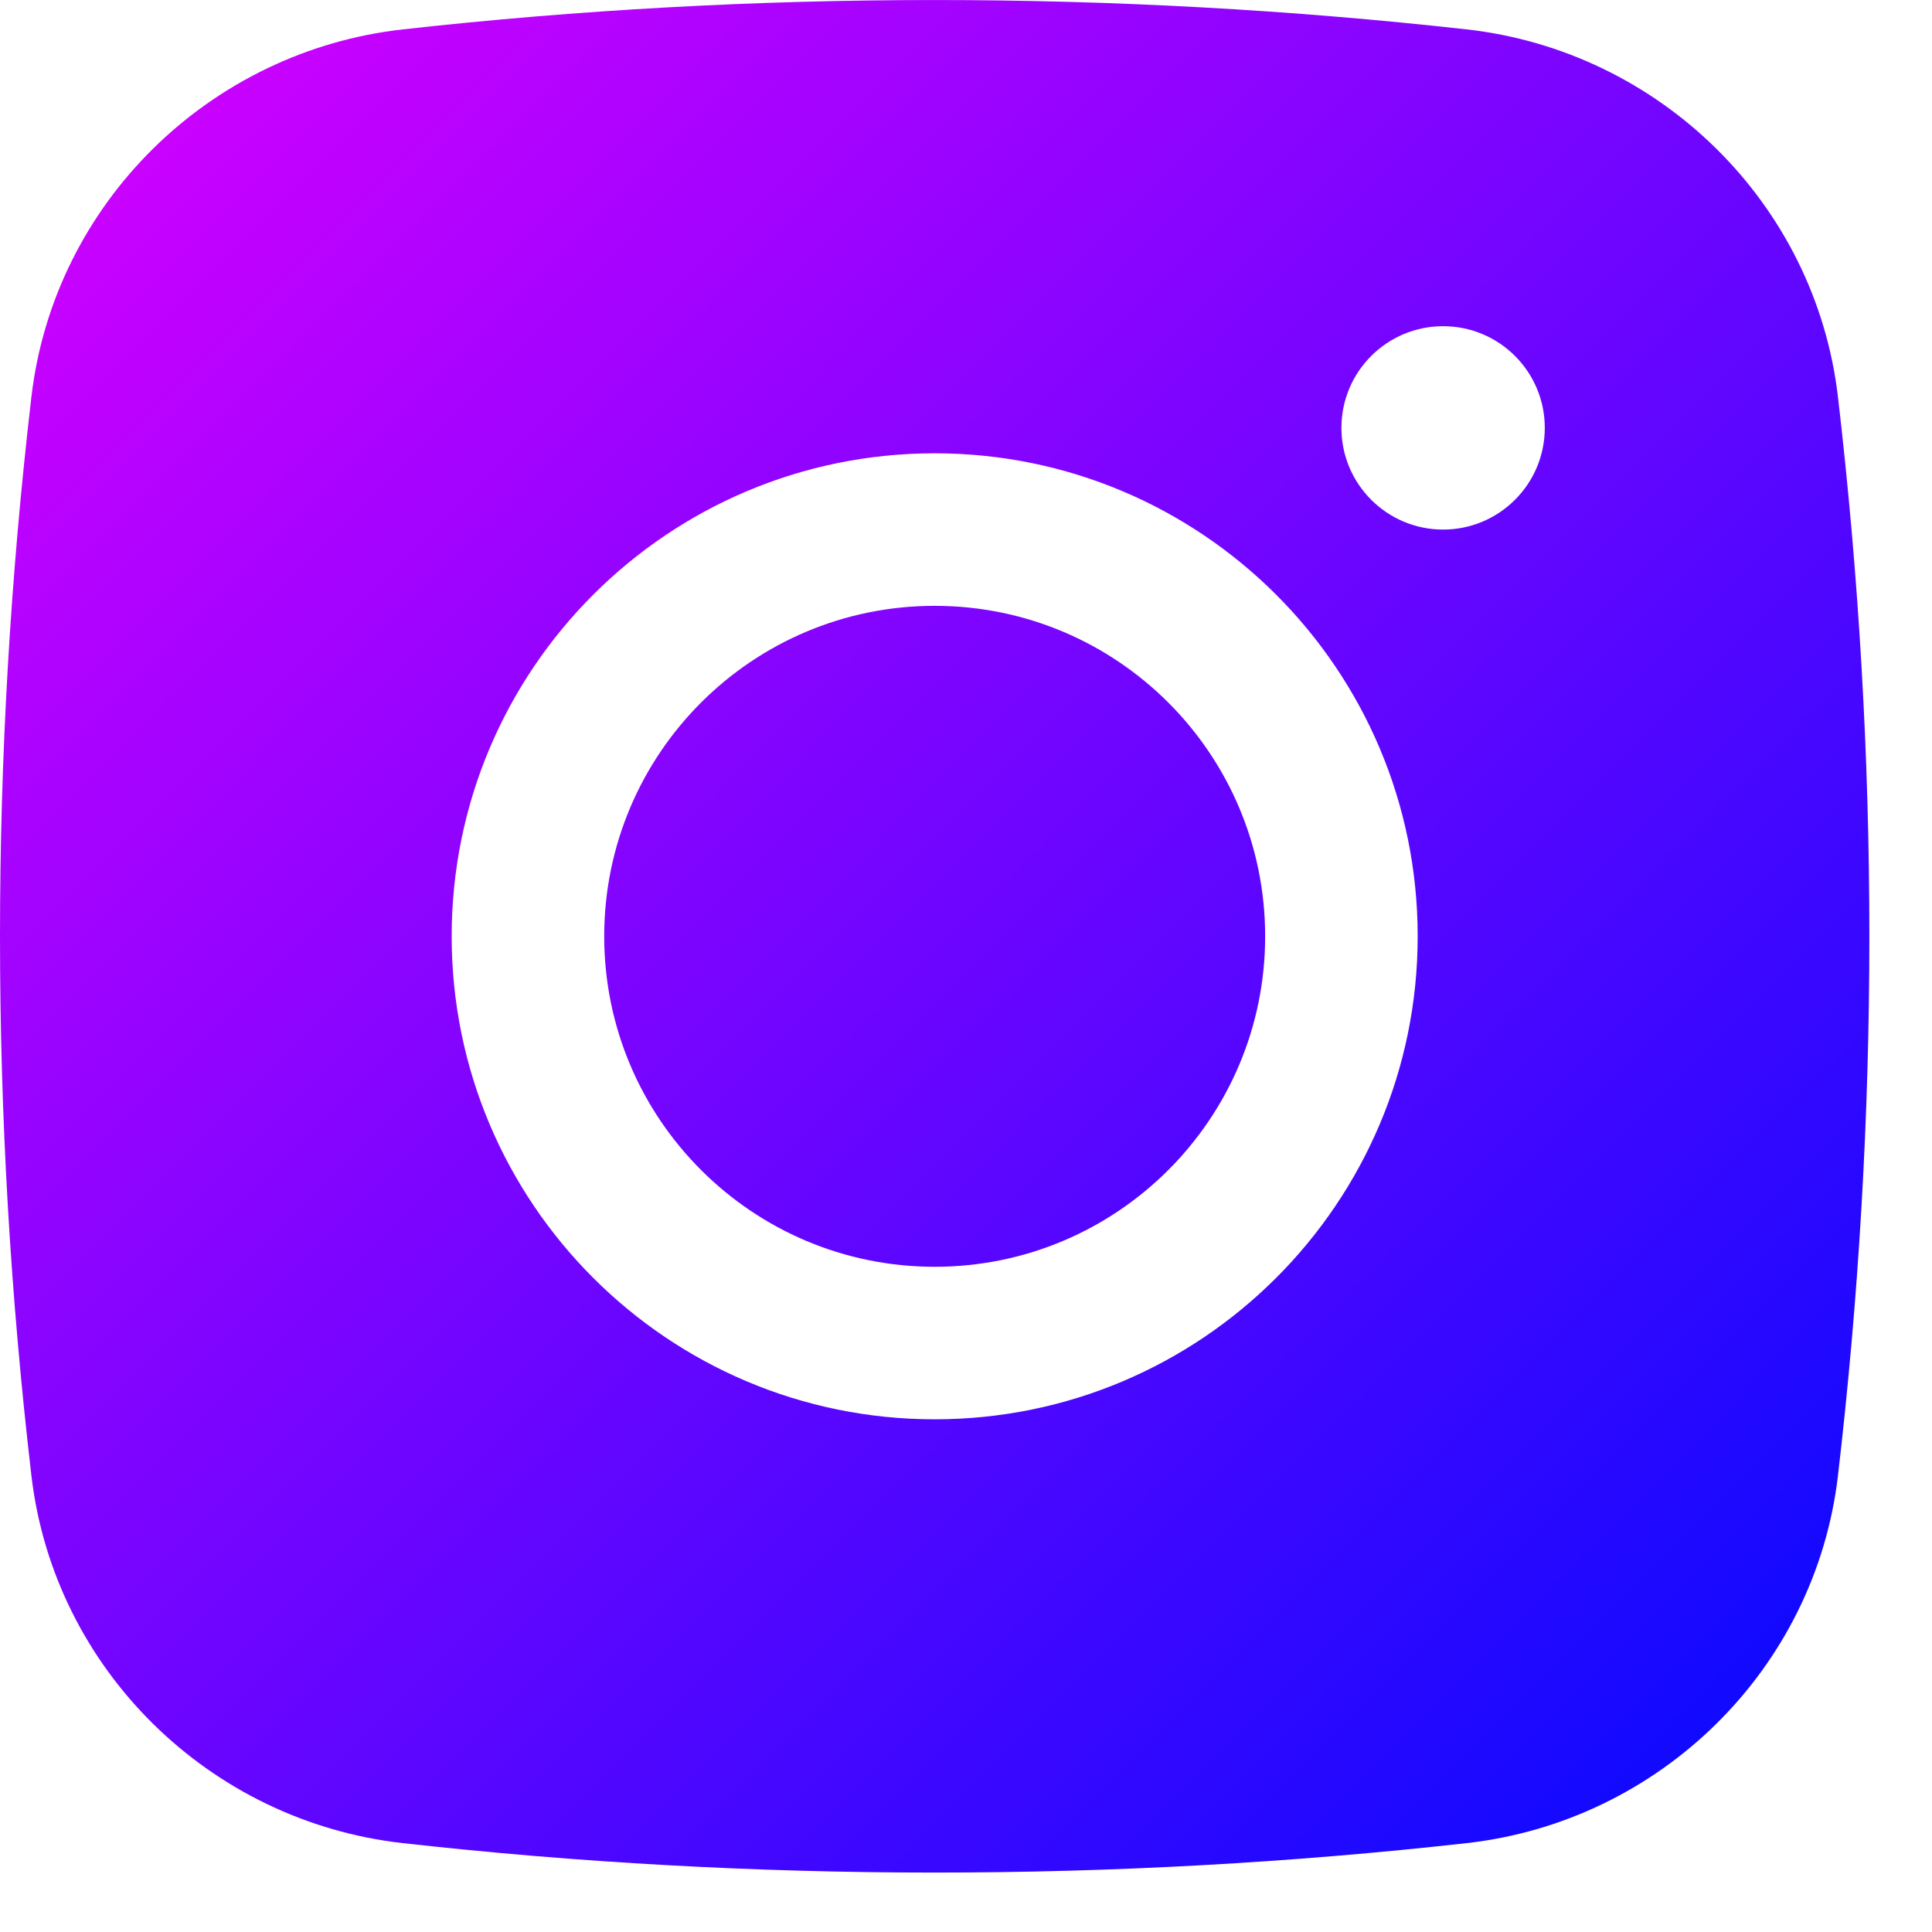
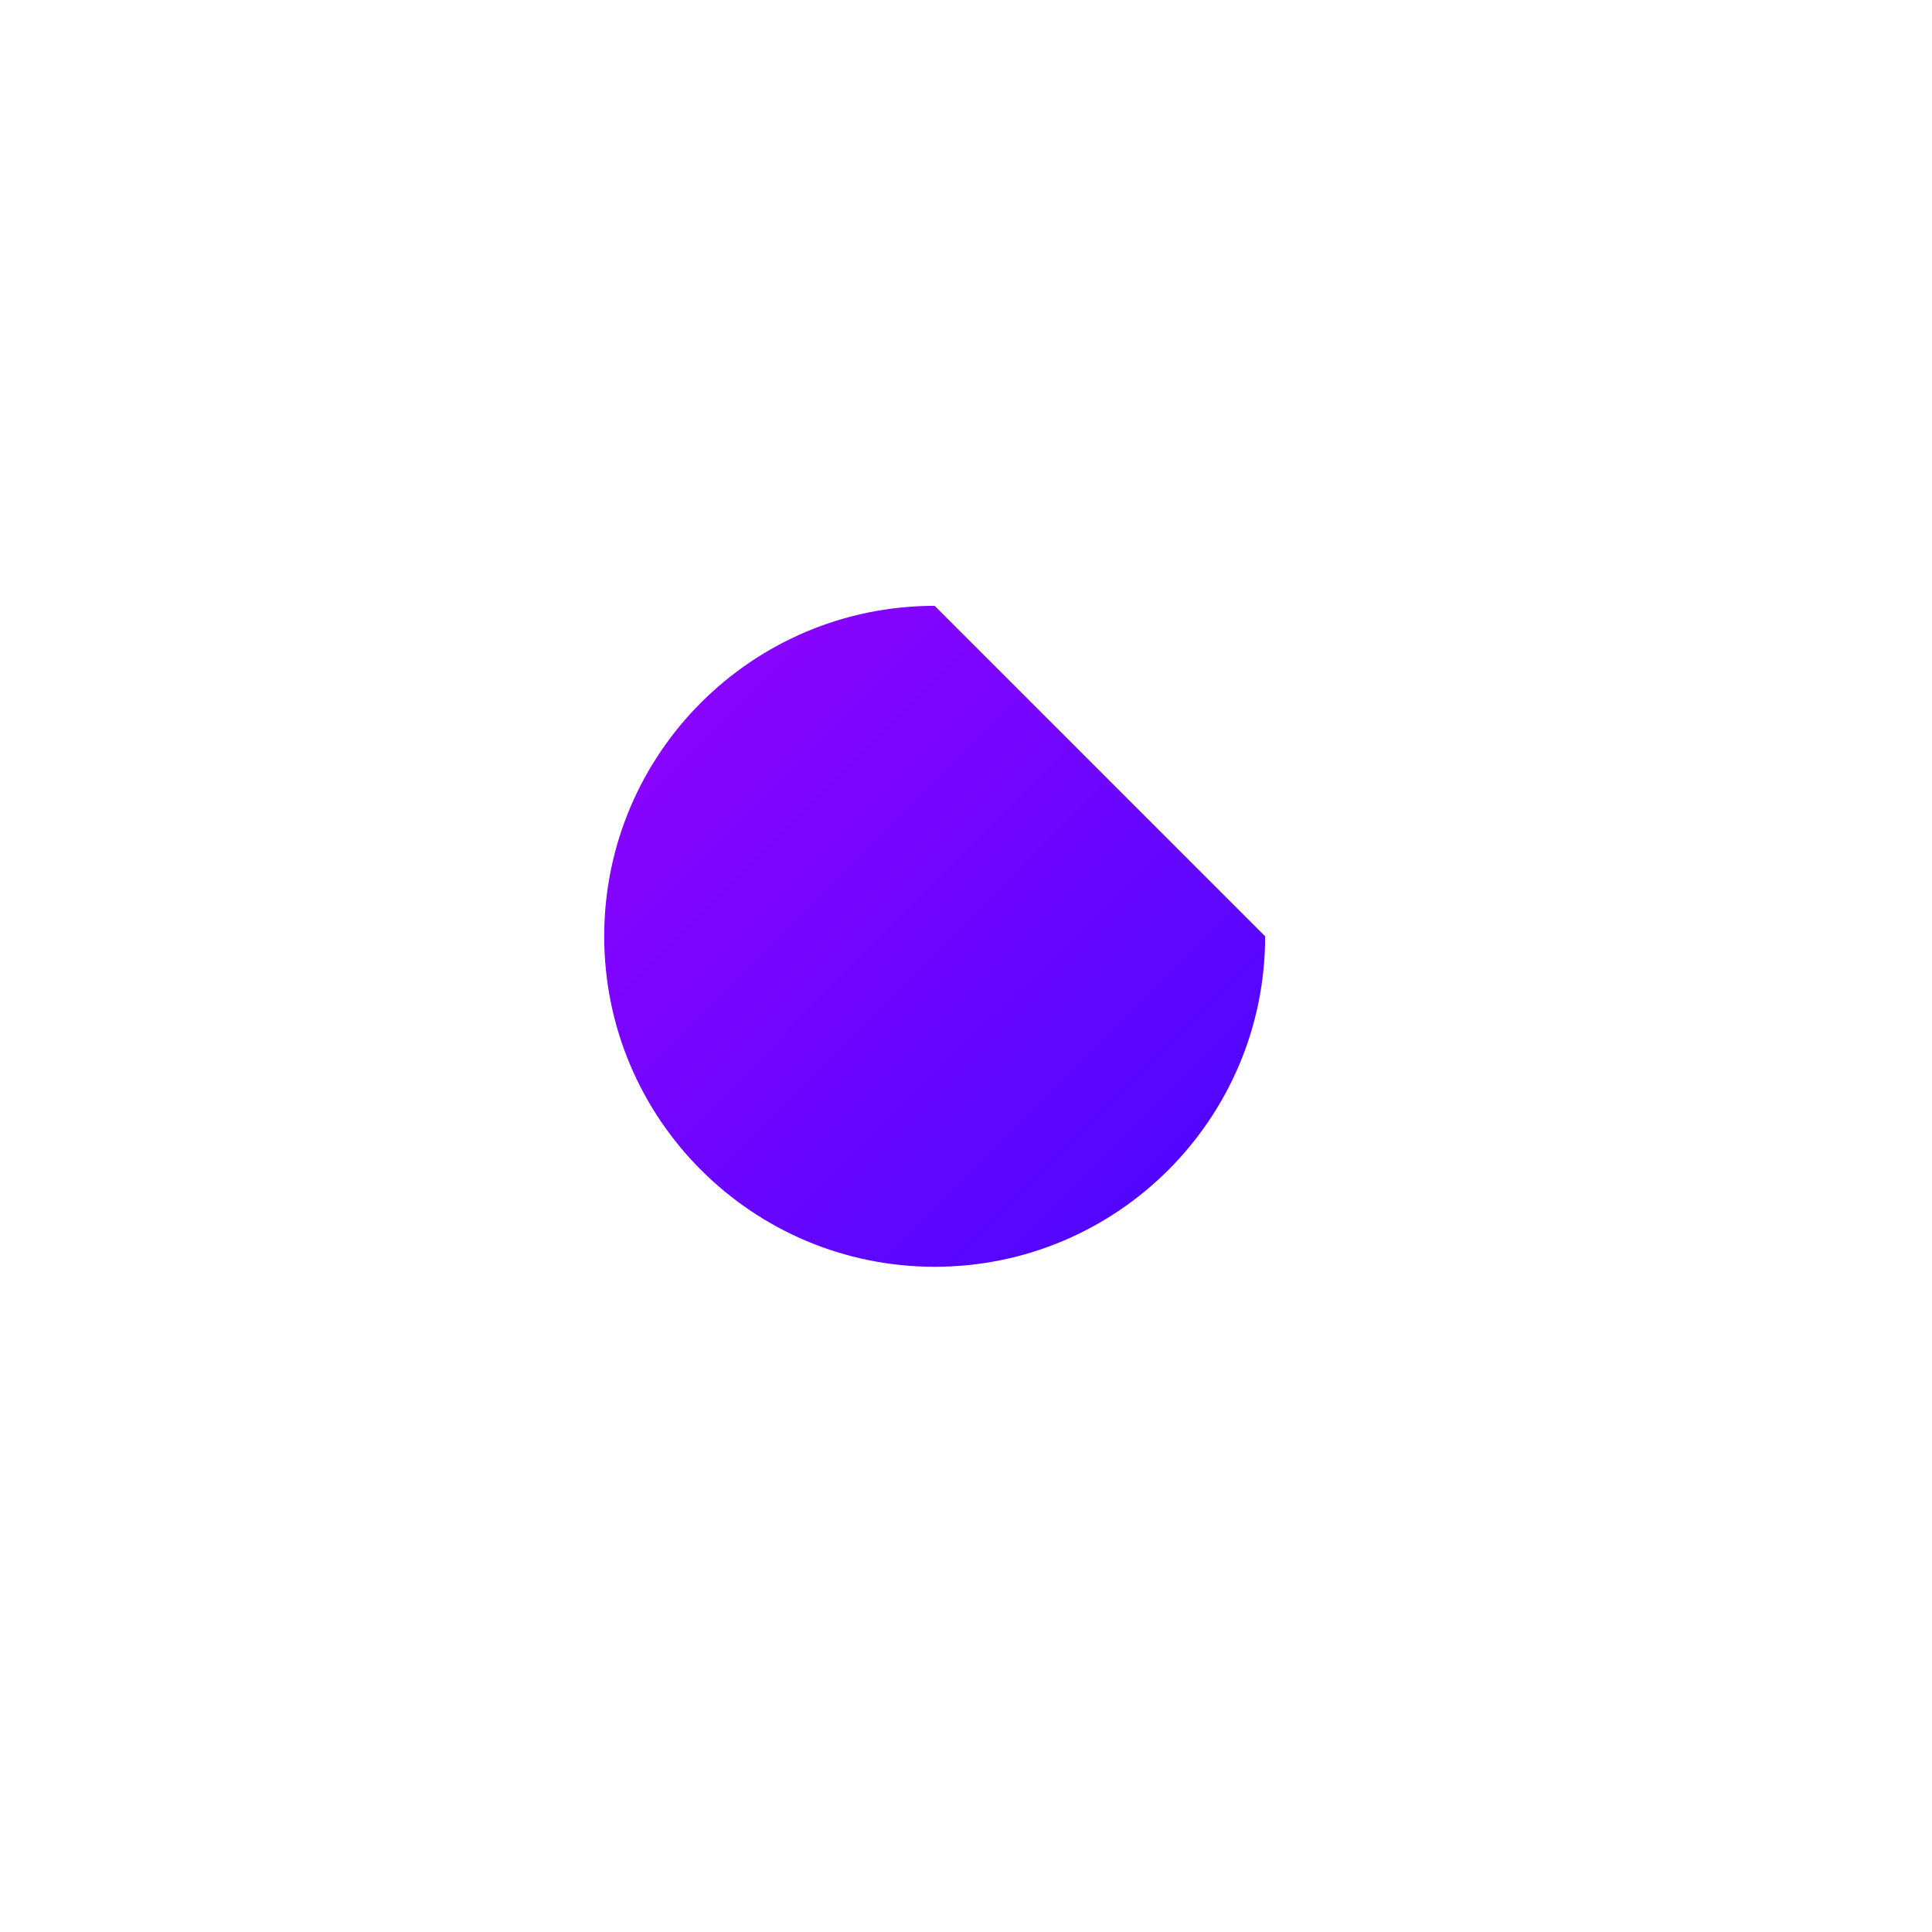
<svg xmlns="http://www.w3.org/2000/svg" width="19" height="19" viewBox="0 0 19 19" fill="none">
-   <path d="M9.192 5.958C7.397 5.958 5.942 7.413 5.942 9.208C5.942 11.002 7.397 12.458 9.192 12.458C10.987 12.458 12.442 11.002 12.442 9.208C12.442 7.413 10.987 5.958 9.192 5.958Z" fill="url(#paint0_linear_1586_1016)" />
-   <path fill-rule="evenodd" clip-rule="evenodd" d="M3.962 0.289C7.41 -0.096 10.974 -0.096 14.423 0.289C16.321 0.501 17.852 1.997 18.075 3.902C18.487 7.427 18.487 10.988 18.075 14.513C17.852 16.418 16.321 17.914 14.423 18.126C10.974 18.512 7.41 18.512 3.962 18.126C2.063 17.914 0.532 16.418 0.309 14.513C-0.103 10.988 -0.103 7.427 0.309 3.902C0.532 1.997 2.063 0.501 3.962 0.289ZM14.192 3.208C13.64 3.208 13.192 3.655 13.192 4.208C13.192 4.76 13.64 5.208 14.192 5.208C14.744 5.208 15.192 4.76 15.192 4.208C15.192 3.655 14.744 3.208 14.192 3.208ZM4.442 9.208C4.442 6.584 6.569 4.458 9.192 4.458C11.815 4.458 13.942 6.584 13.942 9.208C13.942 11.831 11.815 13.958 9.192 13.958C6.569 13.958 4.442 11.831 4.442 9.208Z" fill="url(#paint1_linear_1586_1016)" />
+   <path d="M9.192 5.958C7.397 5.958 5.942 7.413 5.942 9.208C5.942 11.002 7.397 12.458 9.192 12.458C10.987 12.458 12.442 11.002 12.442 9.208Z" fill="url(#paint0_linear_1586_1016)" />
  <defs>
    <linearGradient id="paint0_linear_1586_1016" x1="0" y1="0" x2="18.415" y2="18.384" gradientUnits="userSpaceOnUse">
      <stop stop-color="#DB00FF" />
      <stop offset="1" stop-color="#000AFF" />
    </linearGradient>
    <linearGradient id="paint1_linear_1586_1016" x1="0" y1="0" x2="18.415" y2="18.384" gradientUnits="userSpaceOnUse">
      <stop stop-color="#DB00FF" />
      <stop offset="1" stop-color="#000AFF" />
    </linearGradient>
  </defs>
</svg>